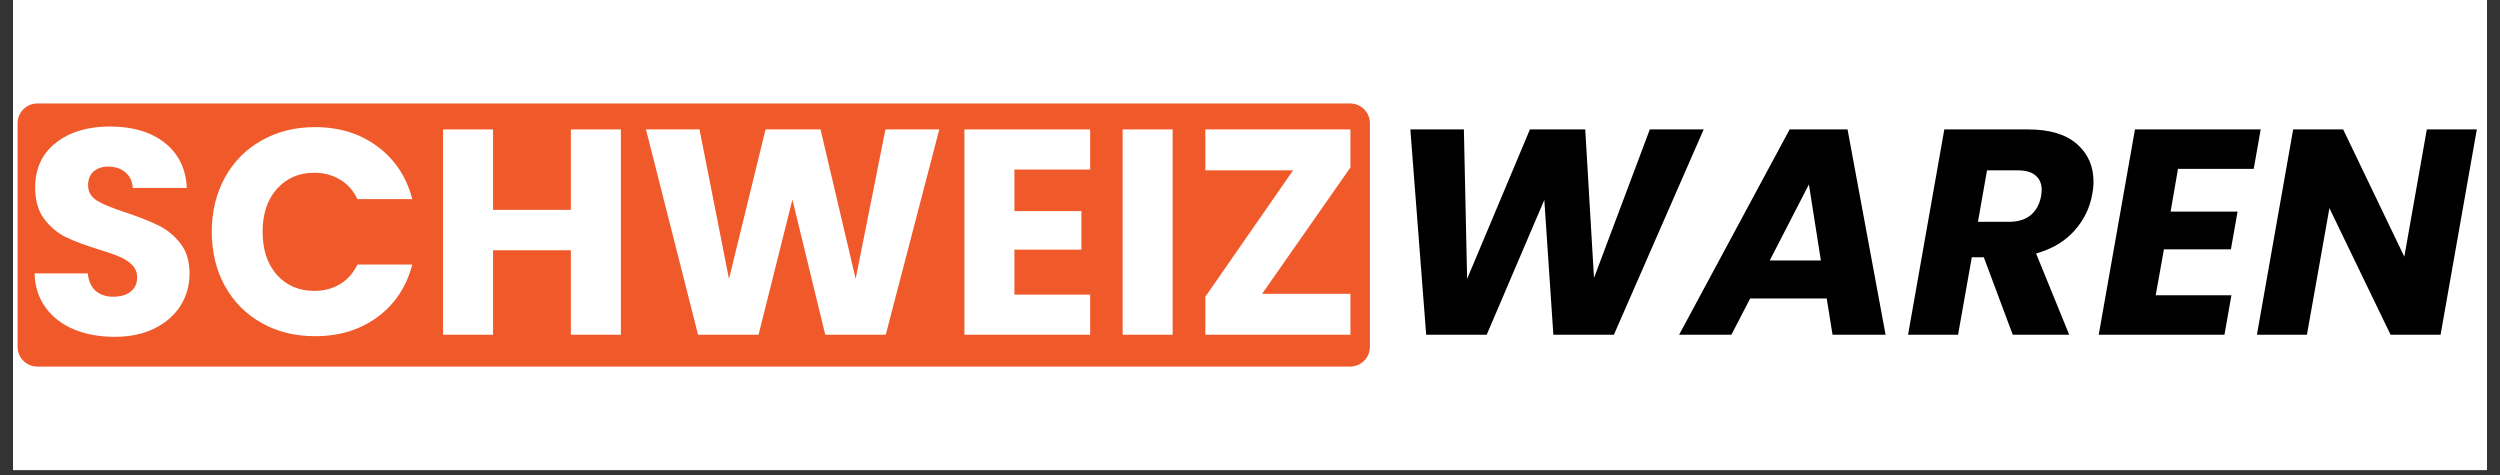
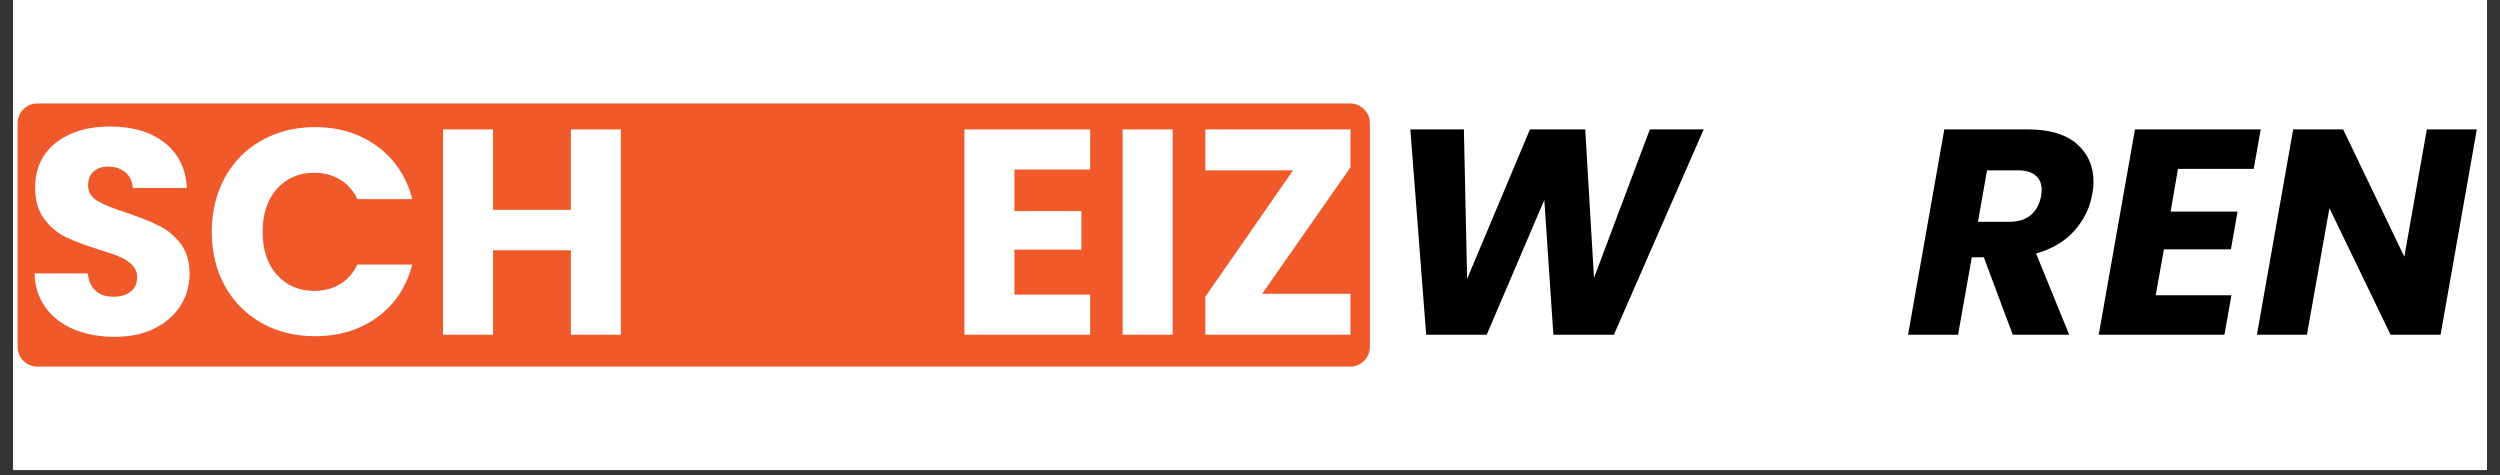
<svg xmlns="http://www.w3.org/2000/svg" width="500" zoomAndPan="magnify" viewBox="0 0 375 71.25" height="95" preserveAspectRatio="xMidYMid meet" version="1.0">
  <rect x="0" y="0" width="375" height="71.25" fill="#333333" stroke="none" />
  <defs>
    <g />
    <clipPath id="bfdded6aa5">
      <path d="M 1.953 0 L 373.047 0 L 373.047 70.508 L 1.953 70.508 Z M 1.953 0 " clip-rule="nonzero" />
    </clipPath>
    <clipPath id="af45cdcf76">
      <path d="M 2.637 15.52 L 205.516 15.52 L 205.516 54.988 L 2.637 54.988 Z M 2.637 15.52 " clip-rule="nonzero" />
    </clipPath>
    <clipPath id="0073278afc">
      <path d="M 5.605 15.52 L 202.52 15.52 C 203.309 15.52 204.062 15.832 204.617 16.391 C 205.176 16.945 205.488 17.703 205.488 18.488 L 205.488 52.02 C 205.488 52.805 205.176 53.562 204.617 54.117 C 204.062 54.676 203.309 54.988 202.52 54.988 L 5.605 54.988 C 4.816 54.988 4.062 54.676 3.504 54.117 C 2.949 53.562 2.637 52.805 2.637 52.02 L 2.637 18.488 C 2.637 17.703 2.949 16.945 3.504 16.391 C 4.062 15.832 4.816 15.52 5.605 15.52 Z M 5.605 15.52 " clip-rule="nonzero" />
    </clipPath>
  </defs>
  <g clip-path="url(#bfdded6aa5)">
-     <path fill="#ffffff" d="M 1.953 0 L 373.047 0 L 373.047 70.508 L 1.953 70.508 Z M 1.953 0 " fill-opacity="1" fill-rule="nonzero" />
    <path fill="#ffffff" d="M 1.953 0 L 373.047 0 L 373.047 70.508 L 1.953 70.508 Z M 1.953 0 " fill-opacity="1" fill-rule="nonzero" />
  </g>
  <g clip-path="url(#af45cdcf76)">
    <g clip-path="url(#0073278afc)">
      <path fill="#f0592a" d="M 2.637 15.52 L 205.516 15.52 L 205.516 54.988 L 2.637 54.988 Z M 2.637 15.52 " fill-opacity="1" fill-rule="nonzero" />
    </g>
  </g>
  <g fill="#ffffff" fill-opacity="1">
    <g transform="translate(3.339, 50.21)">
      <g>
        <path d="M 13.859 0.312 C 11.609 0.312 9.586 -0.051 7.797 -0.781 C 6.016 -1.52 4.594 -2.602 3.531 -4.031 C 2.469 -5.469 1.906 -7.191 1.844 -9.203 L 9.828 -9.203 C 9.941 -8.066 10.332 -7.195 11 -6.594 C 11.676 -6 12.555 -5.703 13.641 -5.703 C 14.754 -5.703 15.629 -5.957 16.266 -6.469 C 16.91 -6.977 17.234 -7.688 17.234 -8.594 C 17.234 -9.352 16.977 -9.984 16.469 -10.484 C 15.957 -10.984 15.328 -11.391 14.578 -11.703 C 13.836 -12.023 12.781 -12.395 11.406 -12.812 C 9.414 -13.426 7.789 -14.035 6.531 -14.641 C 5.281 -15.254 4.203 -16.16 3.297 -17.359 C 2.391 -18.566 1.938 -20.133 1.938 -22.062 C 1.938 -24.926 2.973 -27.172 5.047 -28.797 C 7.117 -30.422 9.82 -31.234 13.156 -31.234 C 16.551 -31.234 19.285 -30.422 21.359 -28.797 C 23.43 -27.172 24.539 -24.91 24.688 -22.016 L 16.578 -22.016 C 16.516 -23.016 16.145 -23.797 15.469 -24.359 C 14.801 -24.93 13.941 -25.219 12.891 -25.219 C 11.984 -25.219 11.254 -24.973 10.703 -24.484 C 10.148 -24.004 9.875 -23.312 9.875 -22.406 C 9.875 -21.414 10.336 -20.641 11.266 -20.078 C 12.203 -19.523 13.664 -18.93 15.656 -18.297 C 17.645 -17.617 19.258 -16.973 20.5 -16.359 C 21.75 -15.742 22.828 -14.852 23.734 -13.688 C 24.641 -12.52 25.094 -11.016 25.094 -9.172 C 25.094 -7.41 24.645 -5.812 23.75 -4.375 C 22.852 -2.945 21.555 -1.805 19.859 -0.953 C 18.172 -0.109 16.172 0.312 13.859 0.312 Z M 13.859 0.312 " />
      </g>
    </g>
  </g>
  <g fill="#ffffff" fill-opacity="1">
    <g transform="translate(30.314, 50.21)">
      <g>
        <path d="M 1.453 -15.438 C 1.453 -18.477 2.109 -21.191 3.422 -23.578 C 4.734 -25.961 6.566 -27.816 8.922 -29.141 C 11.273 -30.473 13.945 -31.141 16.938 -31.141 C 20.582 -31.141 23.707 -30.172 26.312 -28.234 C 28.914 -26.305 30.656 -23.676 31.531 -20.344 L 23.297 -20.344 C 22.68 -21.633 21.805 -22.613 20.672 -23.281 C 19.547 -23.957 18.27 -24.297 16.844 -24.297 C 14.531 -24.297 12.656 -23.488 11.219 -21.875 C 9.789 -20.27 9.078 -18.125 9.078 -15.438 C 9.078 -12.75 9.789 -10.598 11.219 -8.984 C 12.656 -7.379 14.531 -6.578 16.844 -6.578 C 18.27 -6.578 19.547 -6.91 20.672 -7.578 C 21.805 -8.254 22.68 -9.238 23.297 -10.531 L 31.531 -10.531 C 30.656 -7.195 28.914 -4.57 26.312 -2.656 C 23.707 -0.738 20.582 0.219 16.938 0.219 C 13.945 0.219 11.273 -0.441 8.922 -1.766 C 6.566 -3.098 4.734 -4.945 3.422 -7.312 C 2.109 -9.688 1.453 -12.395 1.453 -15.438 Z M 1.453 -15.438 " />
      </g>
    </g>
  </g>
  <g fill="#ffffff" fill-opacity="1">
    <g transform="translate(63.738, 50.21)">
      <g>
        <path d="M 29.391 -30.797 L 29.391 0 L 21.891 0 L 21.891 -12.672 L 10.219 -12.672 L 10.219 0 L 2.719 0 L 2.719 -30.797 L 10.219 -30.797 L 10.219 -18.734 L 21.891 -18.734 L 21.891 -30.797 Z M 29.391 -30.797 " />
      </g>
    </g>
  </g>
  <g fill="#ffffff" fill-opacity="1">
    <g transform="translate(95.801, 50.21)">
      <g>
-         <path d="M 45.094 -30.797 L 37.062 0 L 27.984 0 L 23.062 -20.266 L 17.984 0 L 8.906 0 L 1.094 -30.797 L 9.125 -30.797 L 13.547 -8.375 L 19.031 -30.797 L 27.281 -30.797 L 32.547 -8.375 L 37.016 -30.797 Z M 45.094 -30.797 " />
-       </g>
+         </g>
    </g>
  </g>
  <g fill="#ffffff" fill-opacity="1">
    <g transform="translate(141.945, 50.21)">
      <g>
        <path d="M 10.219 -24.781 L 10.219 -18.547 L 20.266 -18.547 L 20.266 -12.766 L 10.219 -12.766 L 10.219 -6.016 L 21.578 -6.016 L 21.578 0 L 2.719 0 L 2.719 -30.797 L 21.578 -30.797 L 21.578 -24.781 Z M 10.219 -24.781 " />
      </g>
    </g>
  </g>
  <g fill="#ffffff" fill-opacity="1">
    <g transform="translate(165.675, 50.21)">
      <g>
        <path d="M 10.219 -30.797 L 10.219 0 L 2.719 0 L 2.719 -30.797 Z M 10.219 -30.797 " />
      </g>
    </g>
  </g>
  <g fill="#ffffff" fill-opacity="1">
    <g transform="translate(178.614, 50.21)">
      <g>
        <path d="M 10.703 -6.141 L 23.953 -6.141 L 23.953 0 L 2.188 0 L 2.188 -5.703 L 15.344 -24.656 L 2.188 -24.656 L 2.188 -30.797 L 23.953 -30.797 L 23.953 -25.094 Z M 10.703 -6.141 " />
      </g>
    </g>
  </g>
  <g fill="#000000" fill-opacity="1">
    <g transform="translate(207.255, 50.21)">
      <g>
        <path d="M 48.297 -30.797 L 34.828 0 L 25.75 0 L 24.391 -20.219 L 15.75 0 L 6.672 0 L 4.297 -30.797 L 12.328 -30.797 L 12.812 -8.375 L 22.234 -30.797 L 30.531 -30.797 L 31.844 -8.516 L 40.219 -30.797 Z M 48.297 -30.797 " />
      </g>
    </g>
  </g>
  <g fill="#000000" fill-opacity="1">
    <g transform="translate(253.398, 50.21)">
      <g>
-         <path d="M 20.609 -5.438 L 9.125 -5.438 L 6.312 0 L -1.531 0 L 15.047 -30.797 L 23.734 -30.797 L 29.438 0 L 21.484 0 Z M 19.734 -11.141 L 17.938 -22.547 L 12.062 -11.141 Z M 19.734 -11.141 " />
-       </g>
+         </g>
    </g>
  </g>
  <g fill="#000000" fill-opacity="1">
    <g transform="translate(285.725, 50.21)">
      <g>
        <path d="M 18.516 -30.797 C 21.703 -30.797 24.129 -30.07 25.797 -28.625 C 27.461 -27.176 28.297 -25.297 28.297 -22.984 C 28.297 -22.305 28.234 -21.676 28.109 -21.094 C 27.766 -19.051 26.875 -17.223 25.438 -15.609 C 24.008 -14.004 22.094 -12.863 19.688 -12.188 L 24.656 0 L 16.188 0 L 11.844 -11.625 L 10.047 -11.625 L 7.984 0 L 0.484 0 L 5.922 -30.797 Z M 20.438 -20.797 C 20.5 -21.254 20.531 -21.555 20.531 -21.703 C 20.531 -22.641 20.227 -23.363 19.625 -23.875 C 19.031 -24.395 18.145 -24.656 16.969 -24.656 L 12.328 -24.656 L 10.969 -16.938 L 15.609 -16.938 C 16.984 -16.938 18.07 -17.27 18.875 -17.938 C 19.688 -18.613 20.207 -19.566 20.438 -20.797 Z M 20.438 -20.797 " />
      </g>
    </g>
  </g>
  <g fill="#000000" fill-opacity="1">
    <g transform="translate(314.324, 50.21)">
      <g>
        <path d="M 12.375 -24.875 L 11.266 -18.469 L 21.312 -18.469 L 20.312 -12.812 L 10.266 -12.812 L 9.031 -5.922 L 20.391 -5.922 L 19.344 0 L 0.484 0 L 5.922 -30.797 L 24.781 -30.797 L 23.734 -24.875 Z M 12.375 -24.875 " />
      </g>
    </g>
  </g>
  <g fill="#000000" fill-opacity="1">
    <g transform="translate(338.054, 50.21)">
      <g>
        <path d="M 28.031 0 L 20.531 0 L 11.359 -18.984 L 7.984 0 L 0.484 0 L 5.922 -30.797 L 13.422 -30.797 L 22.594 -11.703 L 25.969 -30.797 L 33.469 -30.797 Z M 28.031 0 " />
      </g>
    </g>
  </g>
</svg>